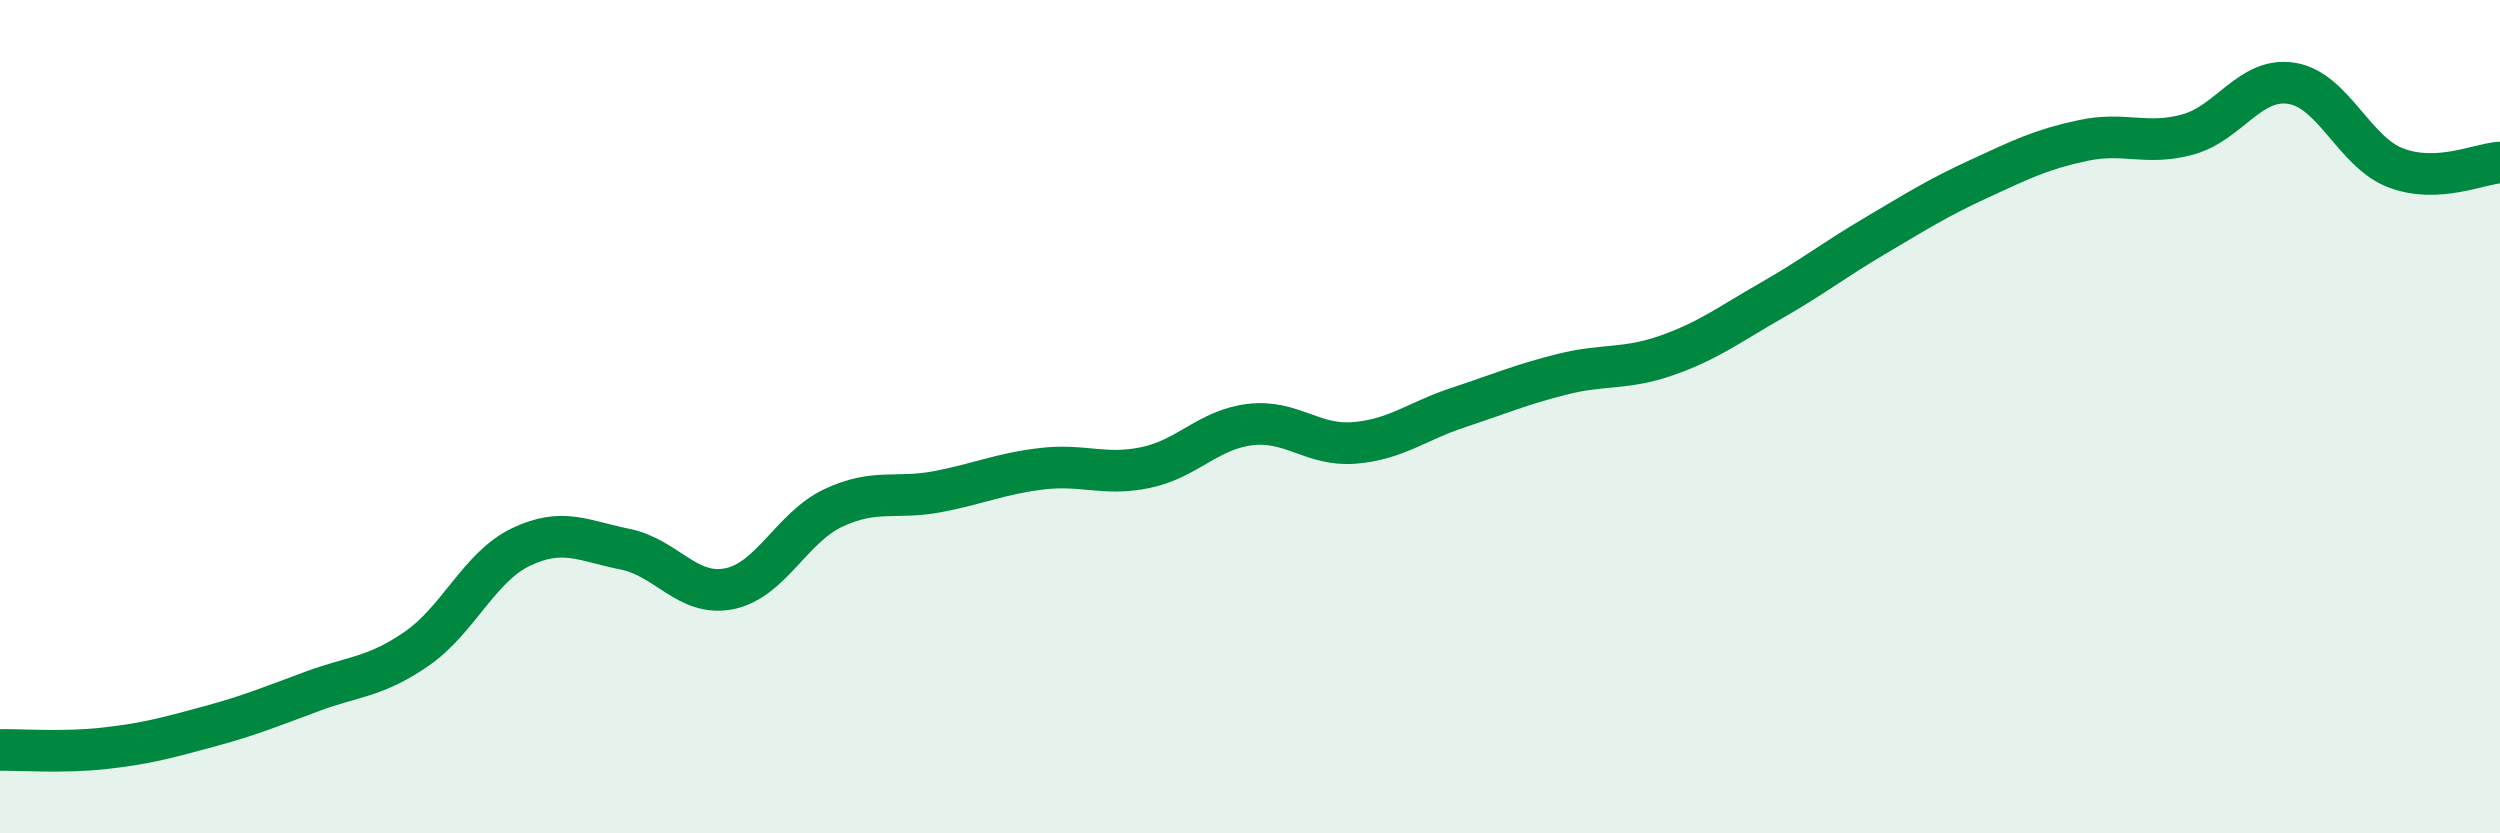
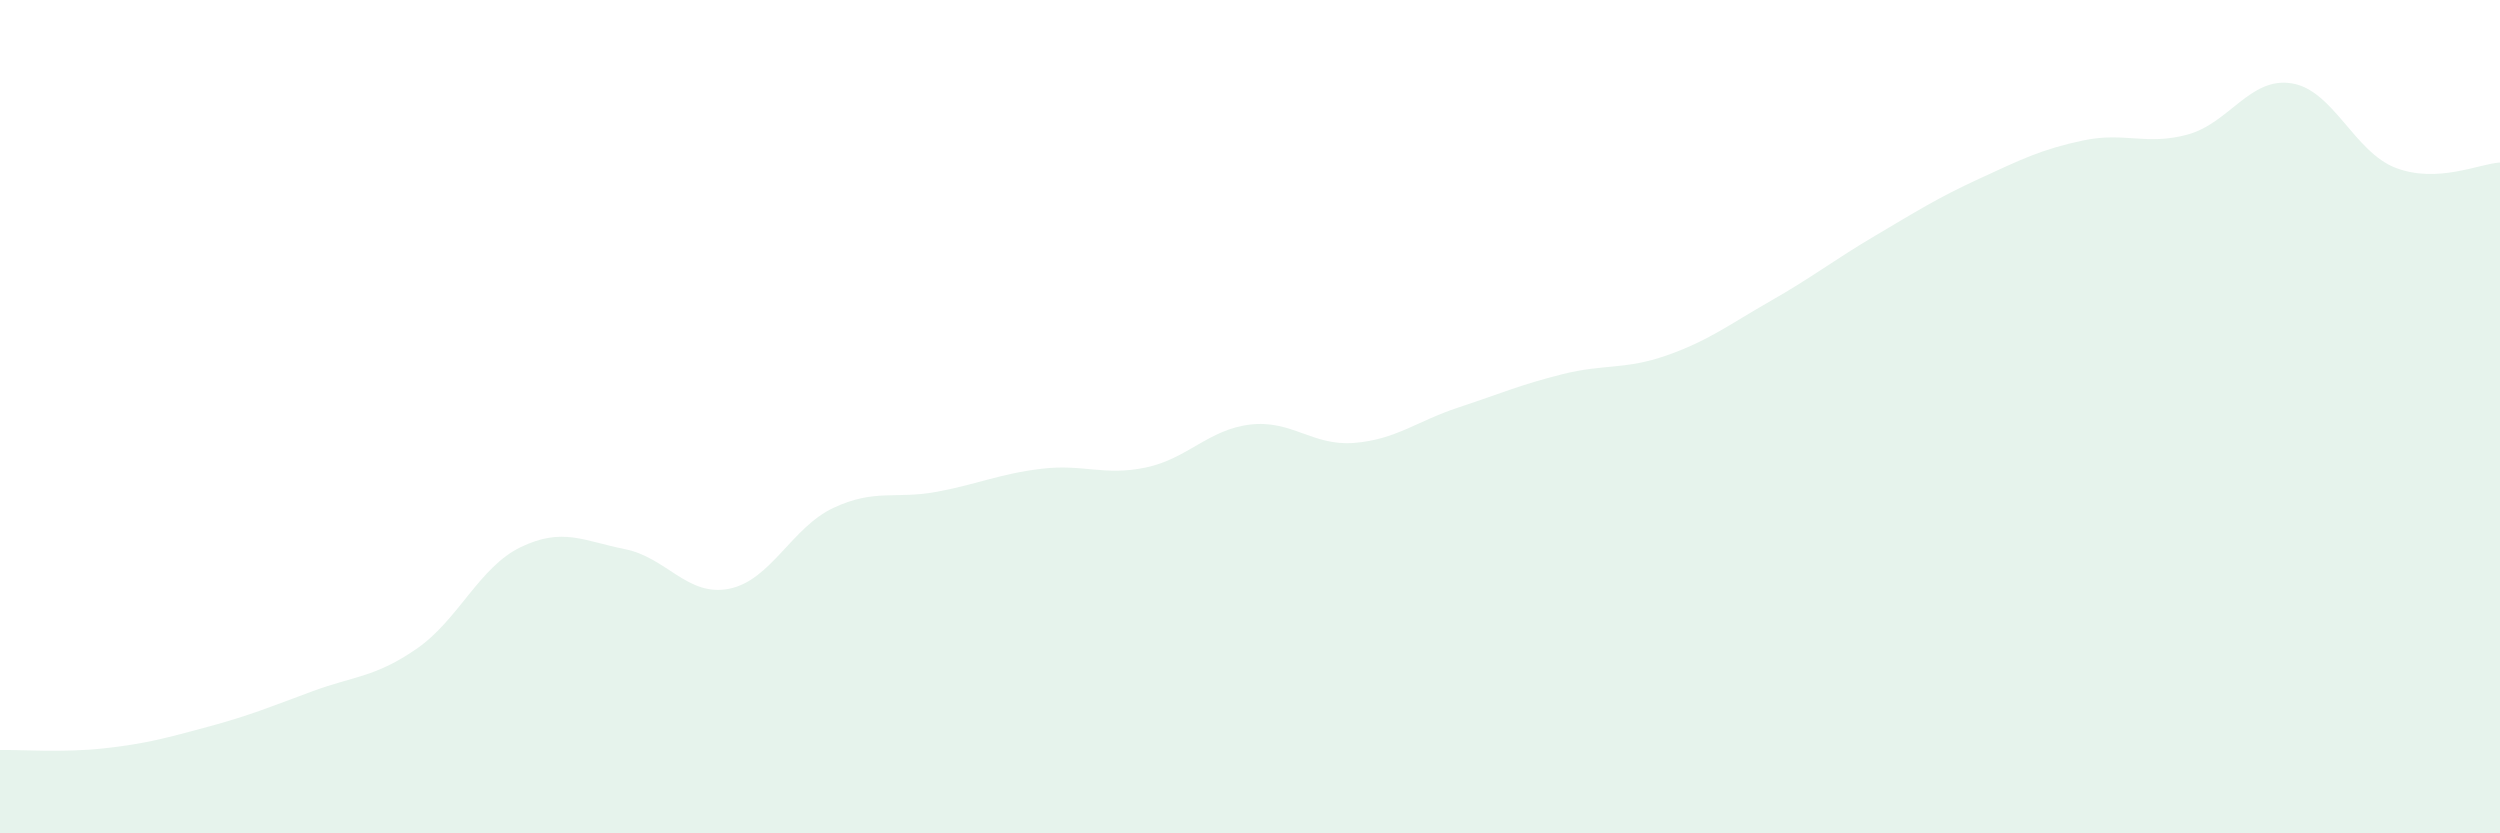
<svg xmlns="http://www.w3.org/2000/svg" width="60" height="20" viewBox="0 0 60 20">
  <path d="M 0,18 C 0.5,17.99 1.5,18.07 2.5,17.96 C 3.5,17.85 4,17.71 5,17.44 C 6,17.17 6.5,16.96 7.5,16.59 C 8.5,16.22 9,16.26 10,15.57 C 11,14.88 11.5,13.61 12.5,13.13 C 13.5,12.65 14,12.98 15,13.18 C 16,13.38 16.5,14.33 17.5,14.13 C 18.5,13.93 19,12.66 20,12.19 C 21,11.72 21.5,11.99 22.5,11.8 C 23.5,11.61 24,11.37 25,11.25 C 26,11.13 26.5,11.43 27.5,11.22 C 28.5,11.01 29,10.31 30,10.19 C 31,10.07 31.5,10.71 32.5,10.63 C 33.5,10.55 34,10.11 35,9.78 C 36,9.45 36.5,9.23 37.5,8.98 C 38.5,8.73 39,8.88 40,8.53 C 41,8.18 41.5,7.79 42.5,7.22 C 43.5,6.65 44,6.25 45,5.66 C 46,5.07 46.5,4.75 47.5,4.29 C 48.5,3.83 49,3.58 50,3.37 C 51,3.16 51.5,3.5 52.5,3.23 C 53.5,2.96 54,1.84 55,2 C 56,2.16 56.5,3.65 57.5,4.03 C 58.5,4.41 59.5,3.93 60,3.9L60 20L0 20Z" fill="#008740" opacity="0.1" stroke-linecap="round" stroke-linejoin="round" />
-   <path d="M 0,18 C 0.5,17.99 1.5,18.07 2.5,17.96 C 3.5,17.85 4,17.71 5,17.44 C 6,17.17 6.5,16.96 7.5,16.59 C 8.5,16.22 9,16.26 10,15.57 C 11,14.88 11.5,13.61 12.5,13.13 C 13.5,12.65 14,12.98 15,13.18 C 16,13.38 16.5,14.33 17.5,14.13 C 18.5,13.93 19,12.66 20,12.19 C 21,11.72 21.5,11.99 22.5,11.8 C 23.5,11.61 24,11.37 25,11.25 C 26,11.13 26.5,11.43 27.5,11.22 C 28.5,11.01 29,10.31 30,10.19 C 31,10.07 31.5,10.71 32.5,10.63 C 33.5,10.55 34,10.11 35,9.78 C 36,9.45 36.5,9.23 37.5,8.98 C 38.5,8.73 39,8.88 40,8.53 C 41,8.18 41.5,7.79 42.5,7.22 C 43.5,6.65 44,6.25 45,5.66 C 46,5.07 46.5,4.75 47.5,4.29 C 48.5,3.83 49,3.58 50,3.37 C 51,3.16 51.5,3.5 52.5,3.23 C 53.5,2.96 54,1.84 55,2 C 56,2.16 56.5,3.65 57.5,4.03 C 58.5,4.41 59.5,3.93 60,3.9" stroke="#008740" stroke-width="1" fill="none" stroke-linecap="round" stroke-linejoin="round" />
</svg>